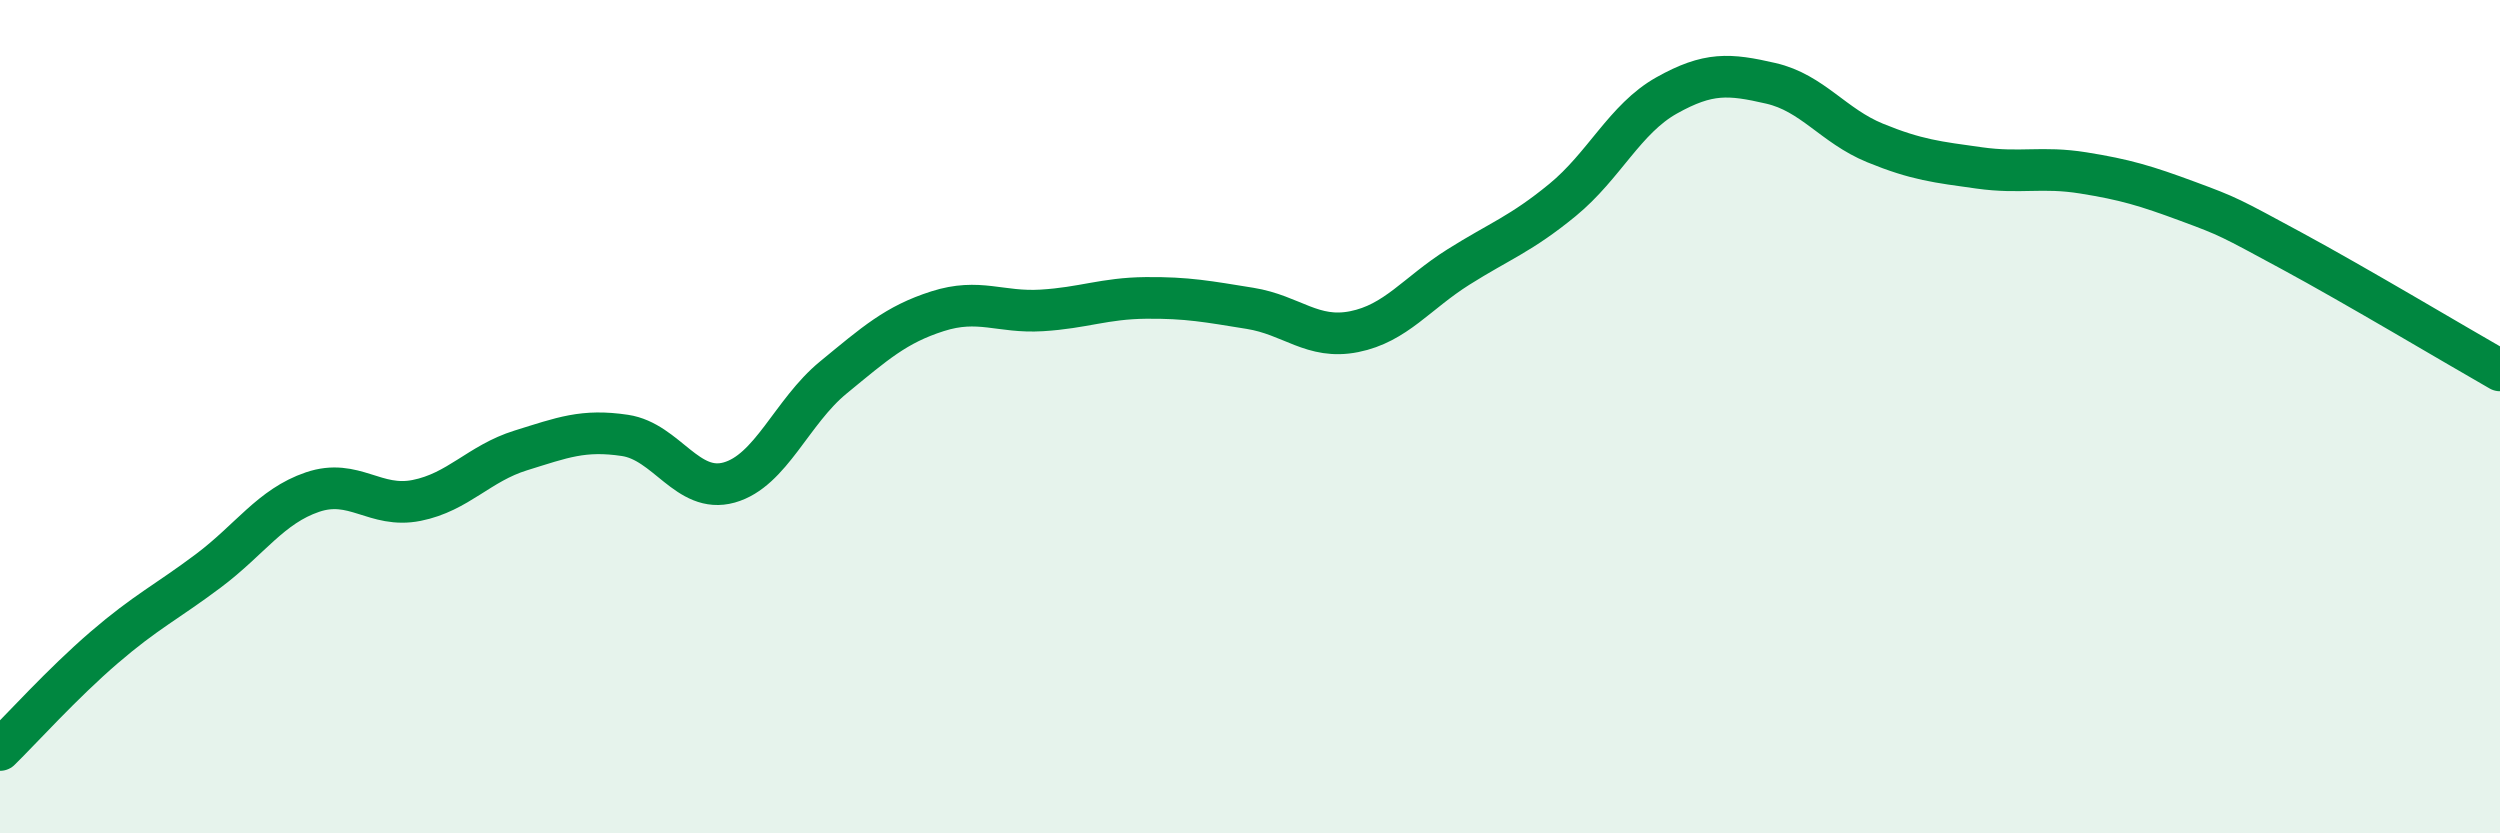
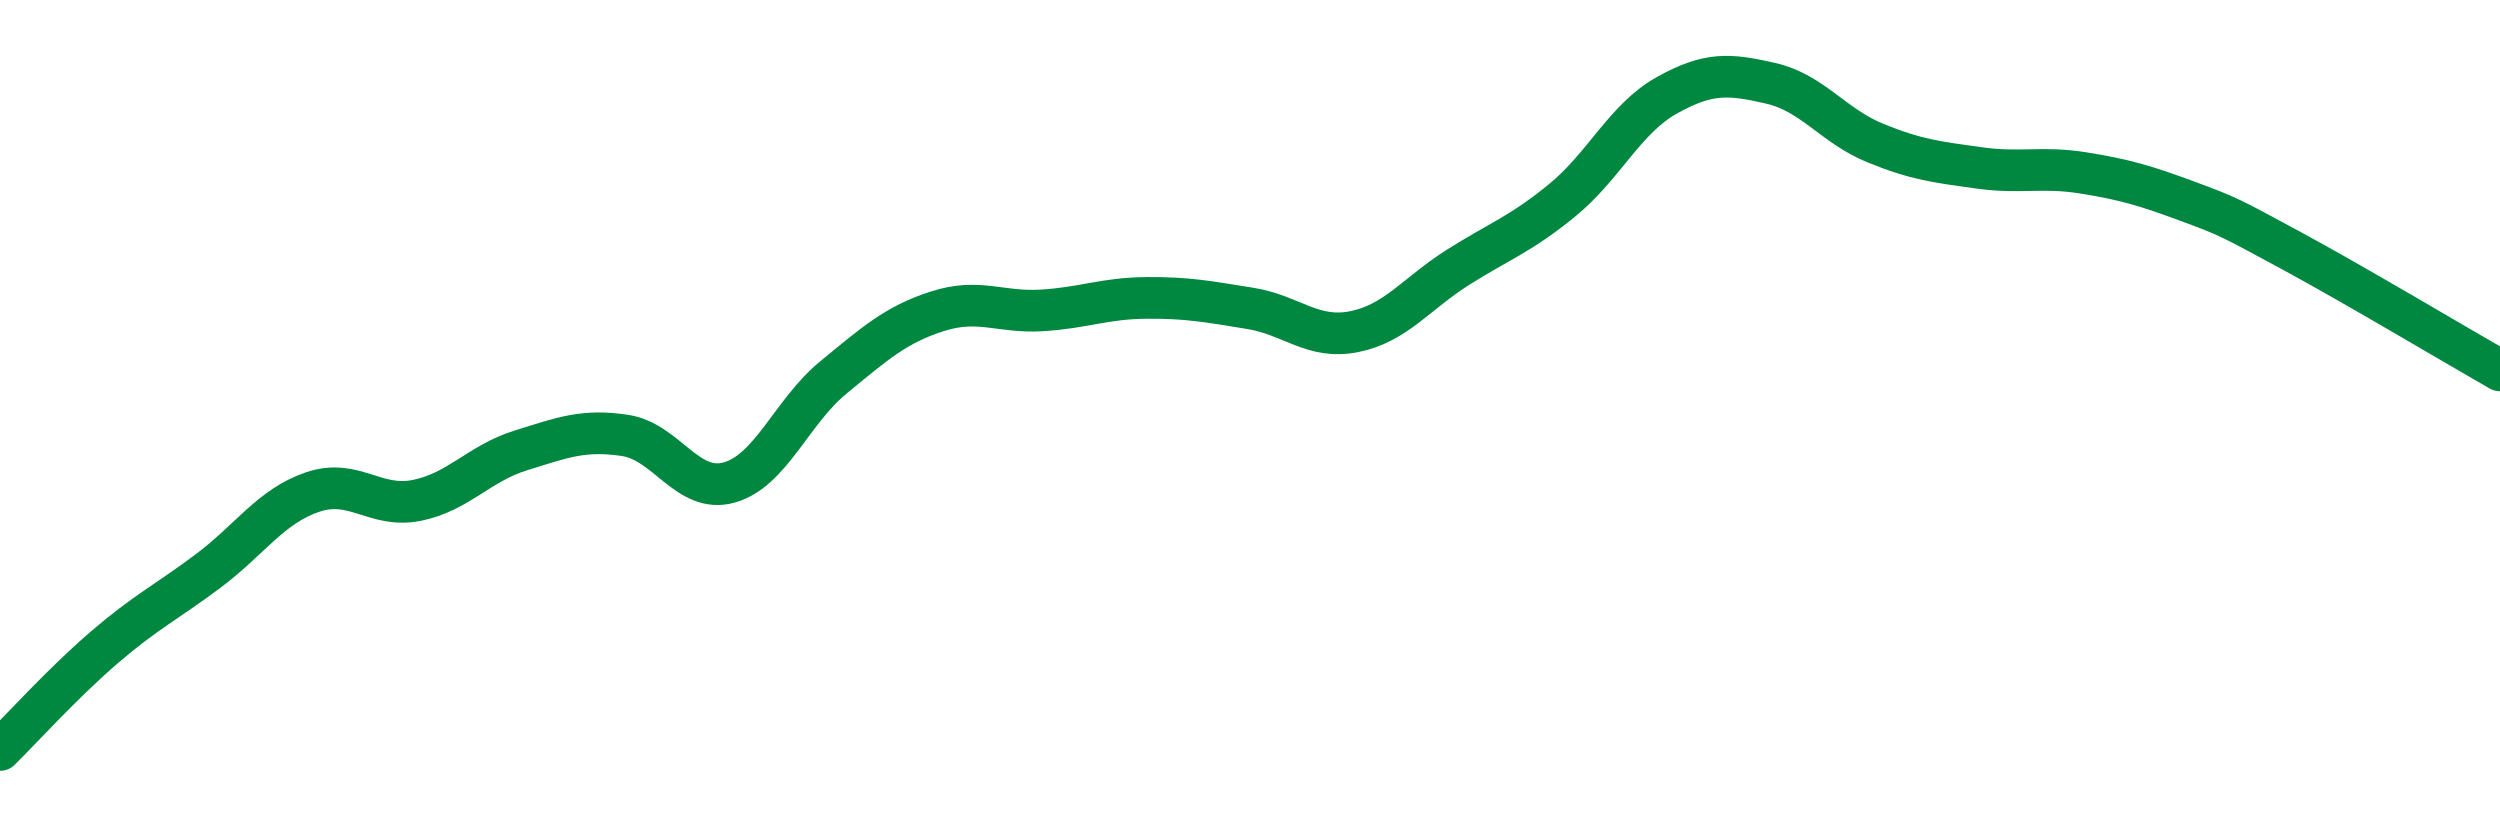
<svg xmlns="http://www.w3.org/2000/svg" width="60" height="20" viewBox="0 0 60 20">
-   <path d="M 0,18 C 0.5,17.51 1.5,16.4 2.5,15.54 C 3.5,14.68 4,14.45 5,13.7 C 6,12.95 6.5,12.15 7.5,11.81 C 8.5,11.47 9,12.21 10,12.01 C 11,11.81 11.5,11.12 12.5,10.81 C 13.5,10.5 14,10.3 15,10.45 C 16,10.6 16.5,11.86 17.5,11.58 C 18.5,11.3 19,9.88 20,9.06 C 21,8.24 21.5,7.79 22.5,7.47 C 23.5,7.15 24,7.51 25,7.45 C 26,7.39 26.5,7.16 27.5,7.15 C 28.5,7.14 29,7.24 30,7.4 C 31,7.56 31.5,8.16 32.5,7.96 C 33.5,7.76 34,7.04 35,6.41 C 36,5.78 36.5,5.62 37.5,4.8 C 38.5,3.98 39,2.85 40,2.29 C 41,1.73 41.5,1.77 42.5,2 C 43.5,2.23 44,3.02 45,3.43 C 46,3.84 46.5,3.89 47.5,4.03 C 48.5,4.17 49,3.99 50,4.15 C 51,4.31 51.5,4.46 52.5,4.83 C 53.5,5.2 53.5,5.21 55,6.02 C 56.5,6.83 59,8.32 60,8.89L60 20L0 20Z" fill="#008740" opacity="0.1" stroke-linecap="round" stroke-linejoin="round" />
  <path d="M 0,18 C 0.5,17.51 1.5,16.4 2.5,15.54 C 3.5,14.68 4,14.45 5,13.7 C 6,12.95 6.5,12.15 7.5,11.81 C 8.5,11.47 9,12.21 10,12.01 C 11,11.81 11.5,11.12 12.5,10.81 C 13.5,10.5 14,10.3 15,10.45 C 16,10.6 16.5,11.86 17.5,11.58 C 18.5,11.3 19,9.88 20,9.06 C 21,8.24 21.5,7.79 22.5,7.47 C 23.5,7.15 24,7.51 25,7.45 C 26,7.39 26.5,7.16 27.5,7.15 C 28.5,7.14 29,7.24 30,7.4 C 31,7.56 31.5,8.16 32.5,7.96 C 33.5,7.76 34,7.04 35,6.41 C 36,5.78 36.5,5.62 37.5,4.8 C 38.5,3.98 39,2.85 40,2.29 C 41,1.73 41.5,1.77 42.5,2 C 43.5,2.23 44,3.02 45,3.43 C 46,3.84 46.5,3.89 47.5,4.03 C 48.5,4.17 49,3.99 50,4.15 C 51,4.31 51.5,4.46 52.5,4.83 C 53.5,5.2 53.5,5.21 55,6.02 C 56.5,6.83 59,8.32 60,8.89" stroke="#008740" stroke-width="1" fill="none" stroke-linecap="round" stroke-linejoin="round" />
</svg>